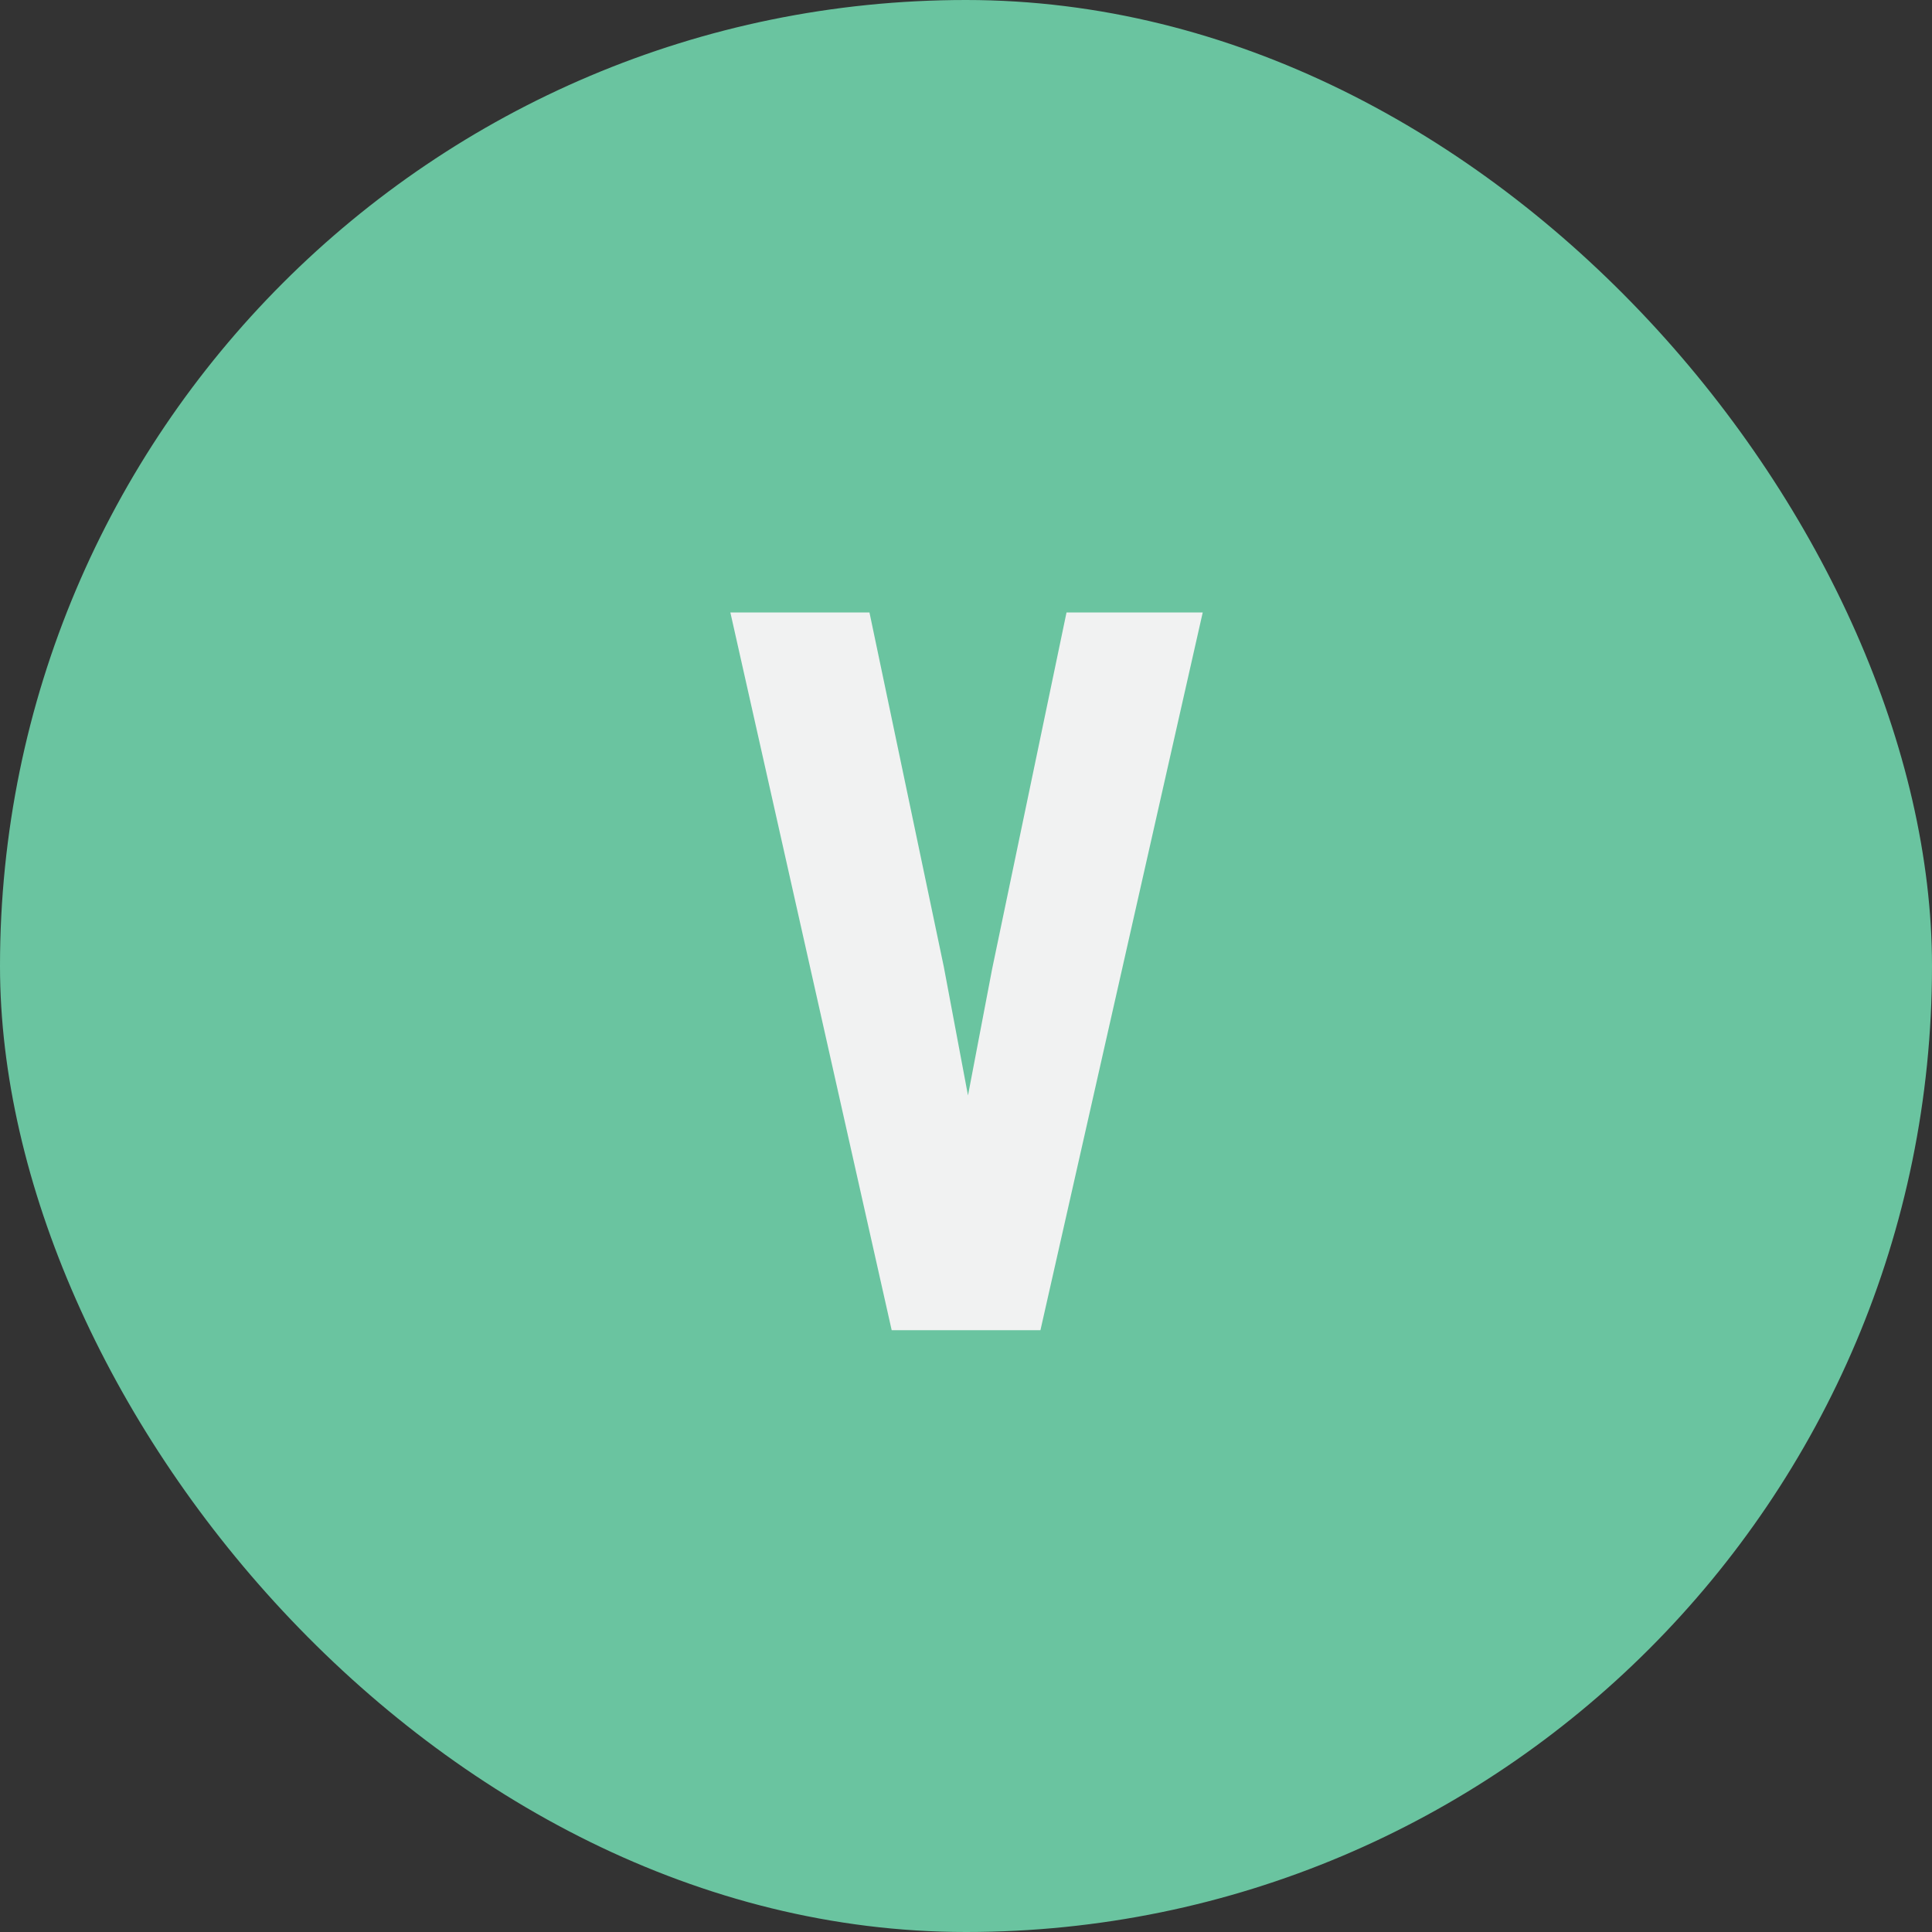
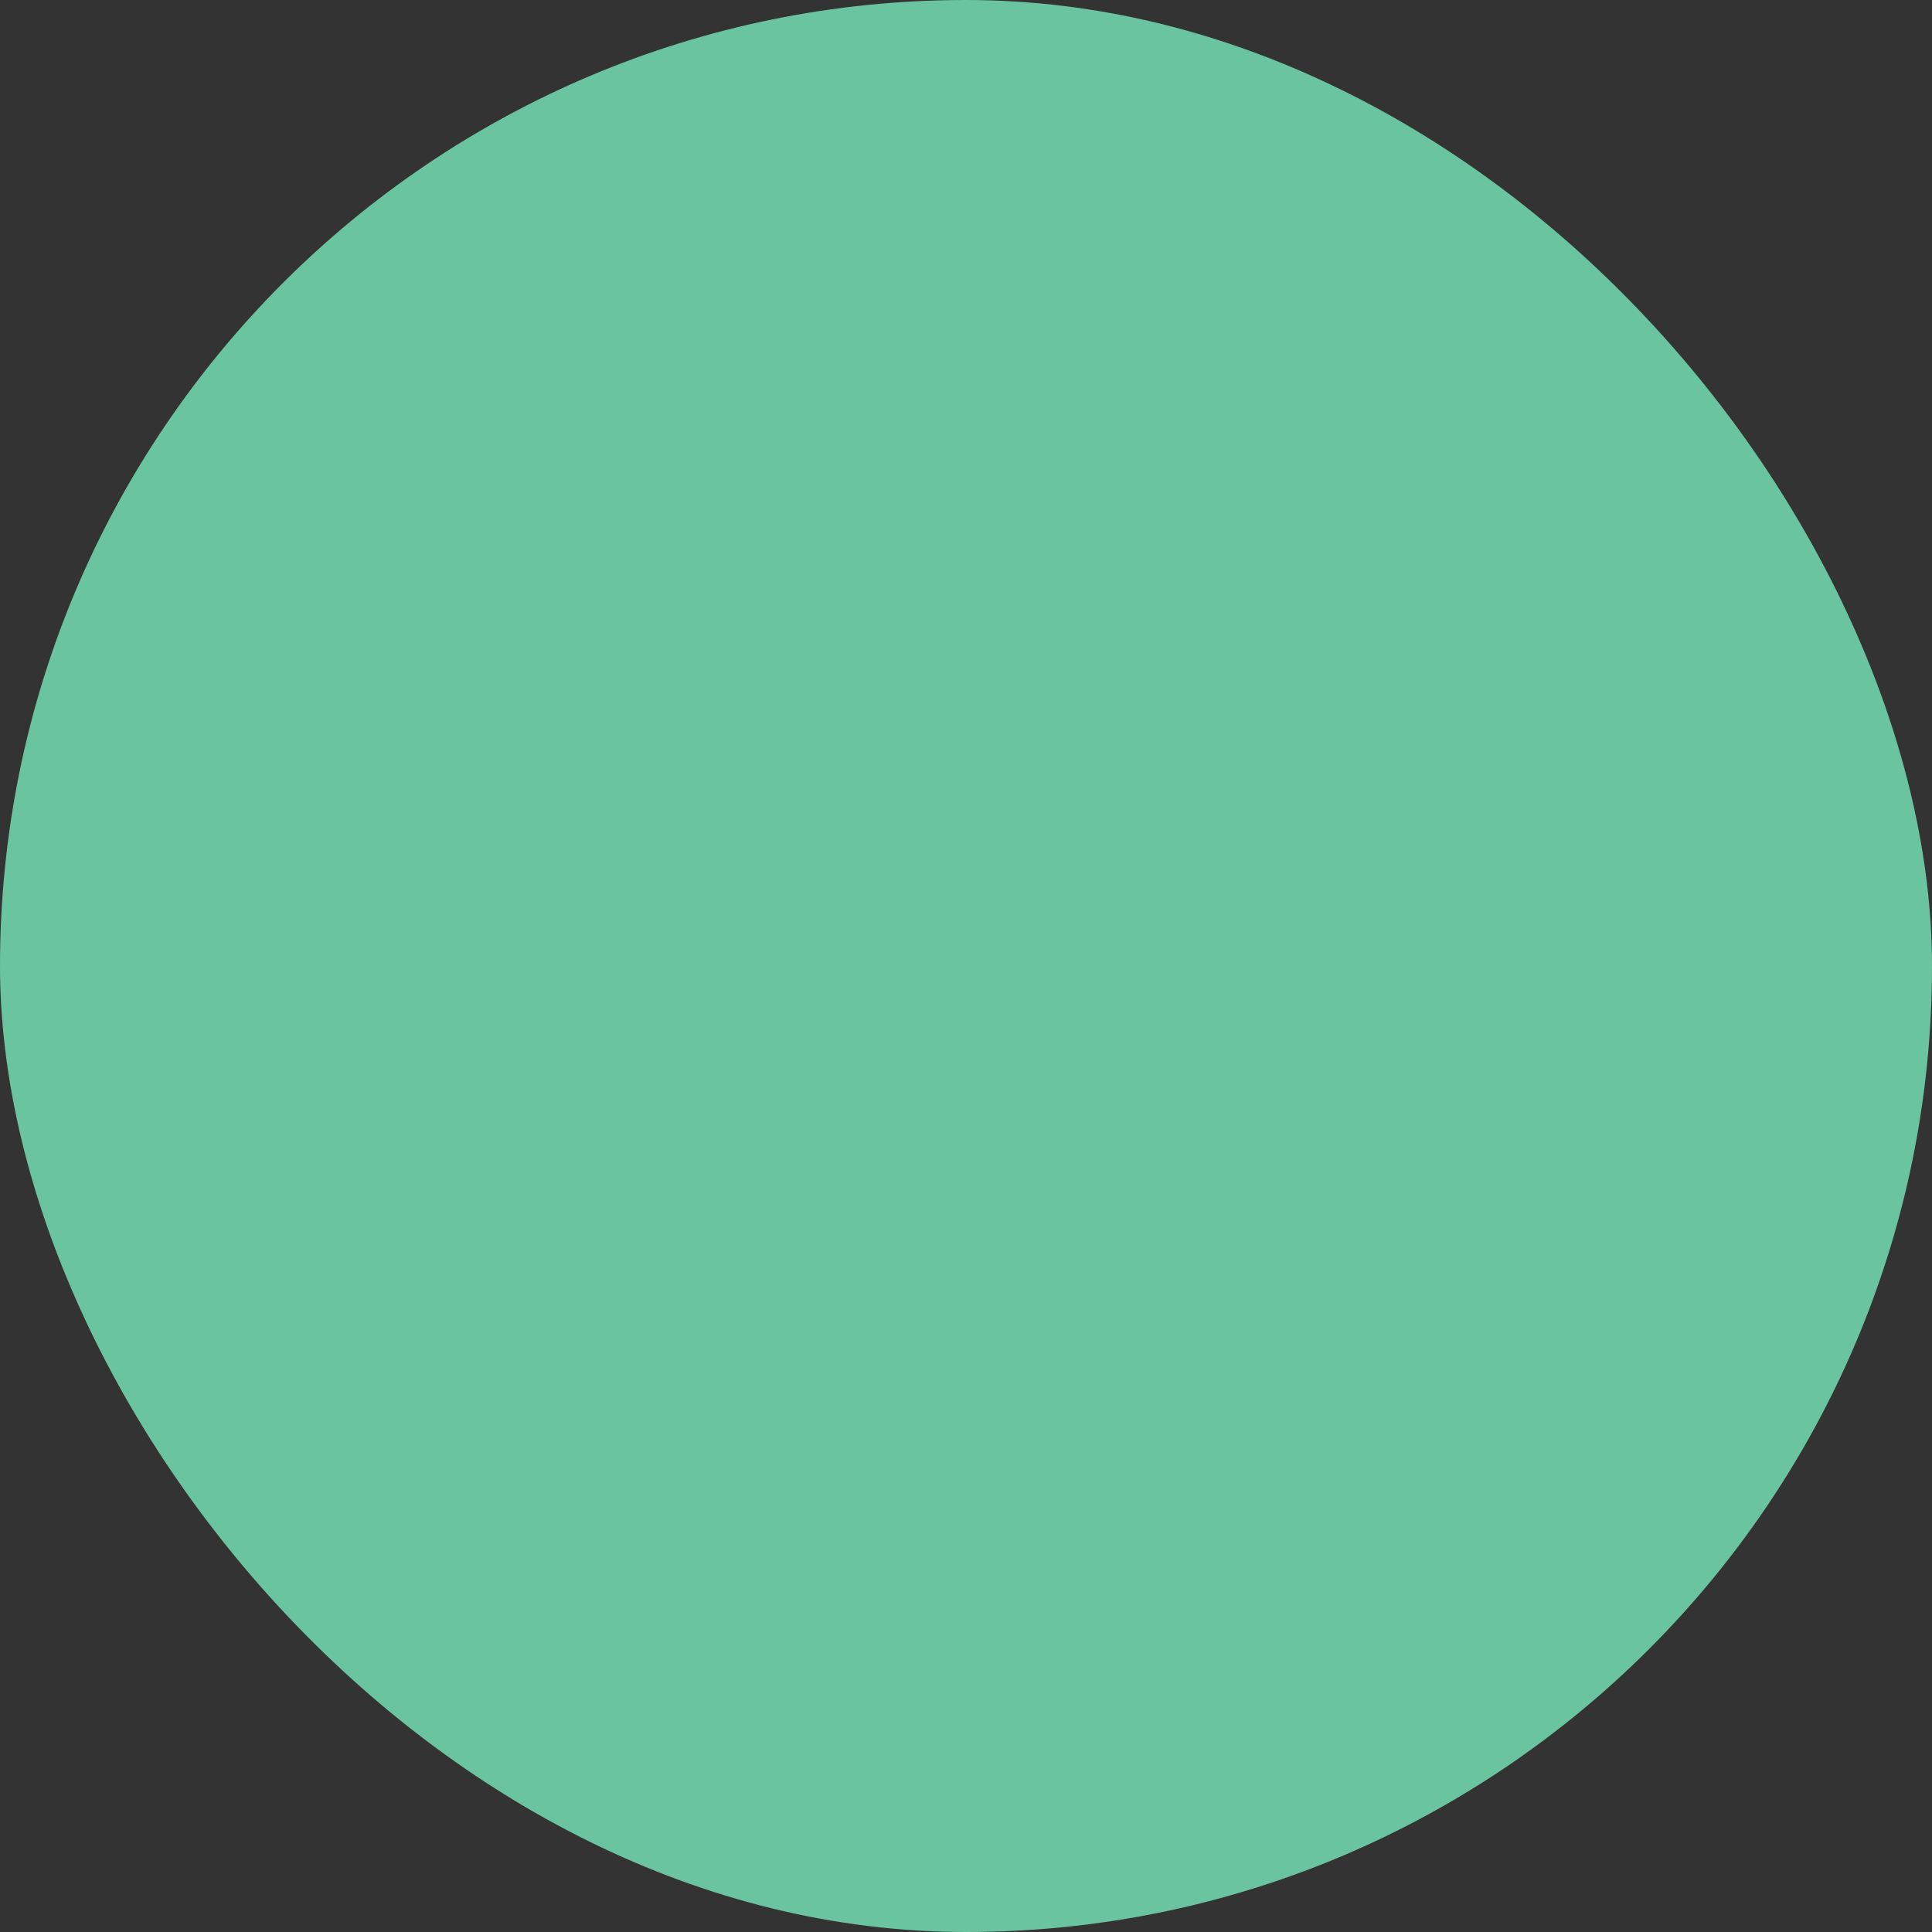
<svg xmlns="http://www.w3.org/2000/svg" width="32" height="32" viewBox="0 0 32 32" fill="none">
  <rect x="0" y="0" width="32" height="32" fill="#333333" stroke="none" />
  <rect width="32" height="32" rx="16" fill="#6AC4A0" />
-   <path d="M14.769 22.032L12.097 10.144H14.401L15.633 16.016L16.033 18.144L16.433 16.048L17.665 10.144H19.921L17.233 22.032H14.769Z" fill="#F1F2F2" />
</svg>